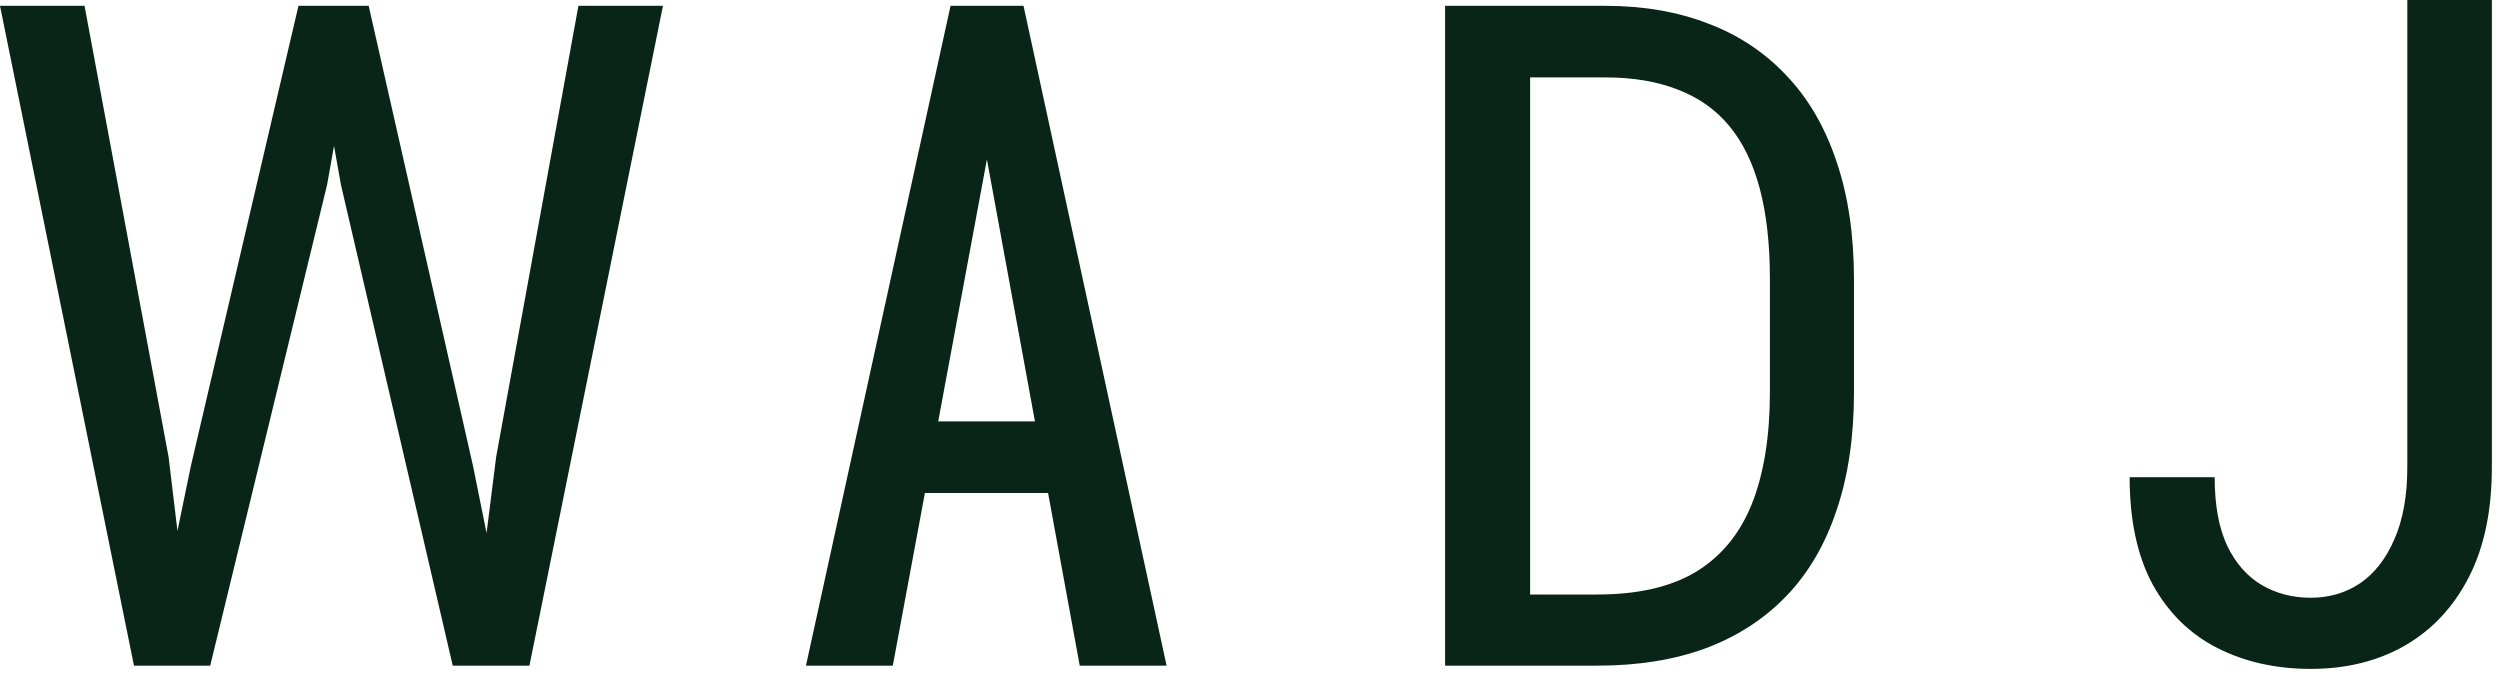
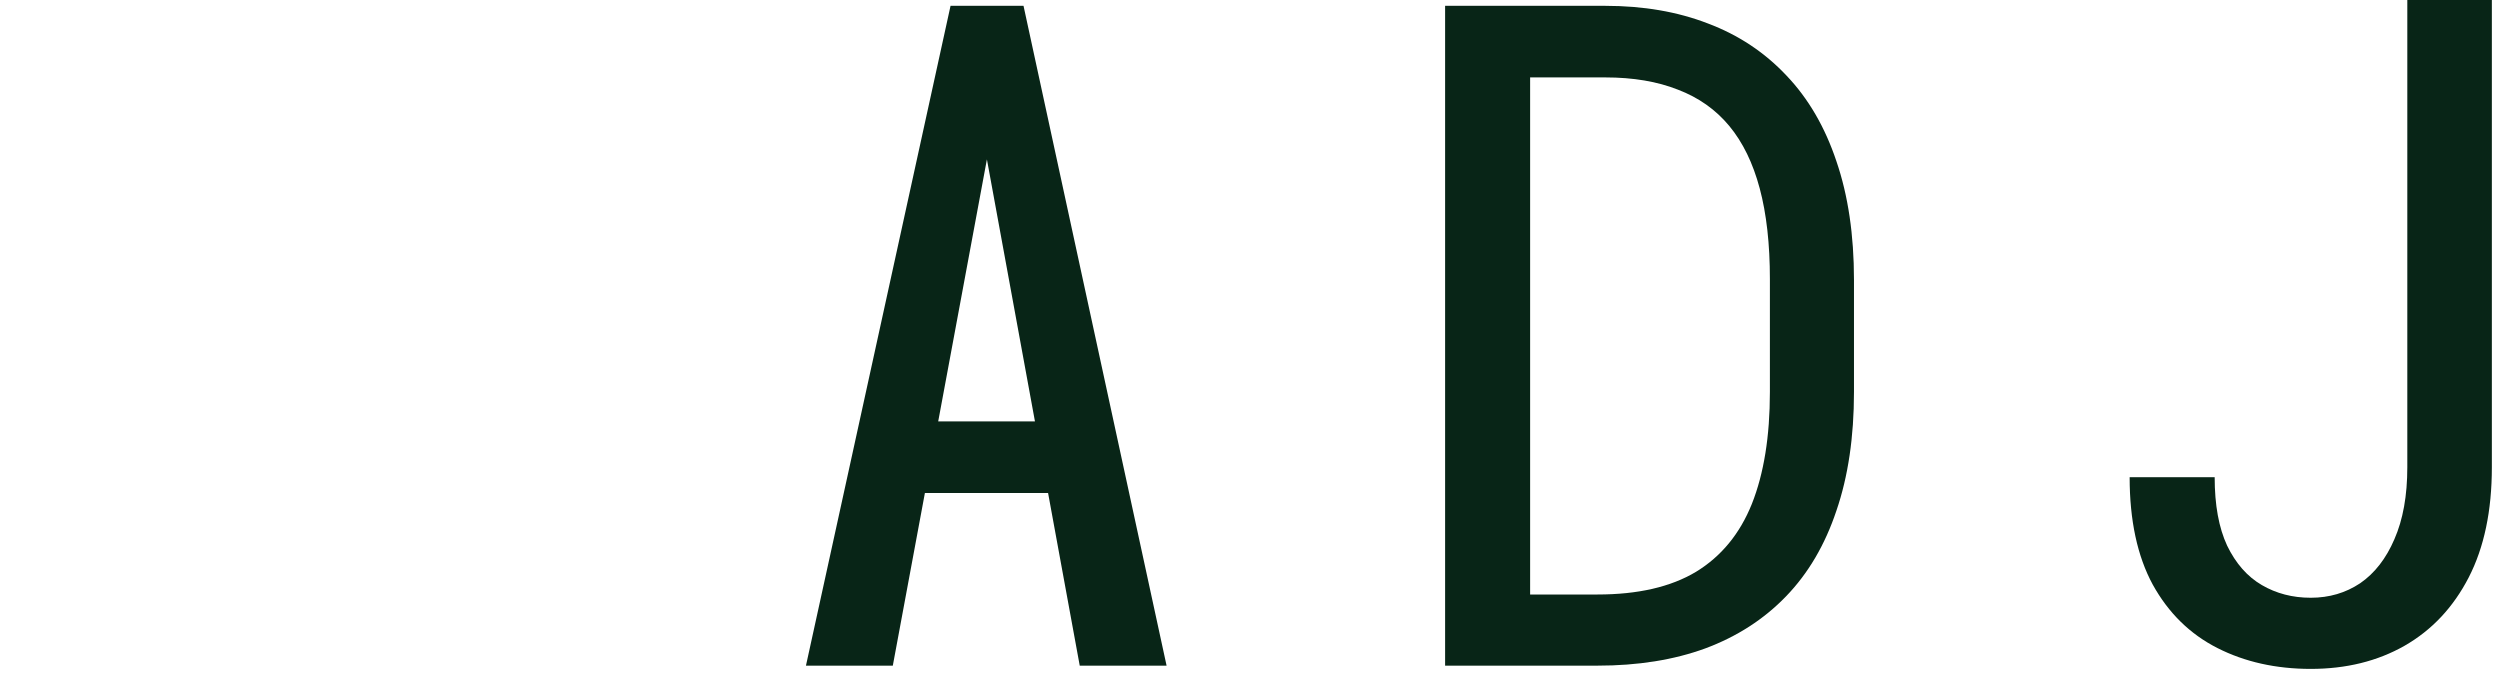
<svg xmlns="http://www.w3.org/2000/svg" fill="none" height="100%" overflow="visible" preserveAspectRatio="none" style="display: block;" viewBox="0 0 120 33" width="100%">
  <g id="Wadj">
-     <path d="M9.159 22.38L14.326 0.28H17.231L15.7 8.872L10.09 31.951H7.185L9.159 22.38ZM4.058 0.28L8.094 21.945L9.292 31.951H6.431L0 0.28H4.058ZM23.817 21.923L27.764 0.28H31.822L25.413 31.951H22.553L23.817 21.923ZM17.696 0.28L22.708 22.38L24.637 31.951H21.732L16.366 8.872L14.836 0.28H17.696Z" fill="#082517" />
    <path d="M48.22 3.086L42.855 31.951H38.686L45.626 0.28H48.242L48.22 3.086ZM51.827 31.951L46.535 3.086L46.49 0.28H49.129L55.996 31.951H51.827ZM52.612 20.227V23.663H41.877V20.227H52.612Z" fill="#082517" />
    <path d="M76.684 31.951H71.184L71.228 28.536H76.684C78.62 28.536 80.195 28.174 81.407 27.448C82.619 26.709 83.514 25.621 84.09 24.186C84.667 22.735 84.955 20.944 84.955 18.813V13.396C84.955 11.714 84.793 10.264 84.467 9.046C84.142 7.828 83.654 6.827 83.004 6.044C82.353 5.261 81.533 4.681 80.542 4.304C79.552 3.912 78.391 3.716 77.061 3.716H71.073V0.28H77.061C78.879 0.28 80.52 0.562 81.984 1.128C83.447 1.679 84.704 2.513 85.753 3.629C86.803 4.732 87.601 6.102 88.148 7.741C88.71 9.379 88.991 11.279 88.991 13.44V18.813C88.991 20.973 88.71 22.873 88.148 24.512C87.601 26.151 86.796 27.521 85.731 28.623C84.667 29.725 83.373 30.559 81.85 31.125C80.343 31.676 78.62 31.951 76.684 31.951ZM73.446 0.28V31.951H69.365V0.28H73.446Z" fill="#082517" />
    <path d="M115.551 22.427V0H119.609V22.427C119.609 24.515 119.239 26.277 118.5 27.713C117.761 29.148 116.734 30.243 115.418 30.997C114.117 31.737 112.616 32.107 110.916 32.107C109.246 32.107 107.752 31.773 106.437 31.106C105.121 30.439 104.086 29.424 103.332 28.061C102.593 26.698 102.223 24.979 102.223 22.905H106.304C106.304 24.239 106.503 25.334 106.902 26.19C107.316 27.046 107.871 27.676 108.566 28.082C109.26 28.488 110.044 28.692 110.916 28.692C111.803 28.692 112.594 28.459 113.289 27.995C113.984 27.517 114.531 26.814 114.93 25.885C115.344 24.943 115.551 23.79 115.551 22.427Z" fill="#082517" />
  </g>
</svg>